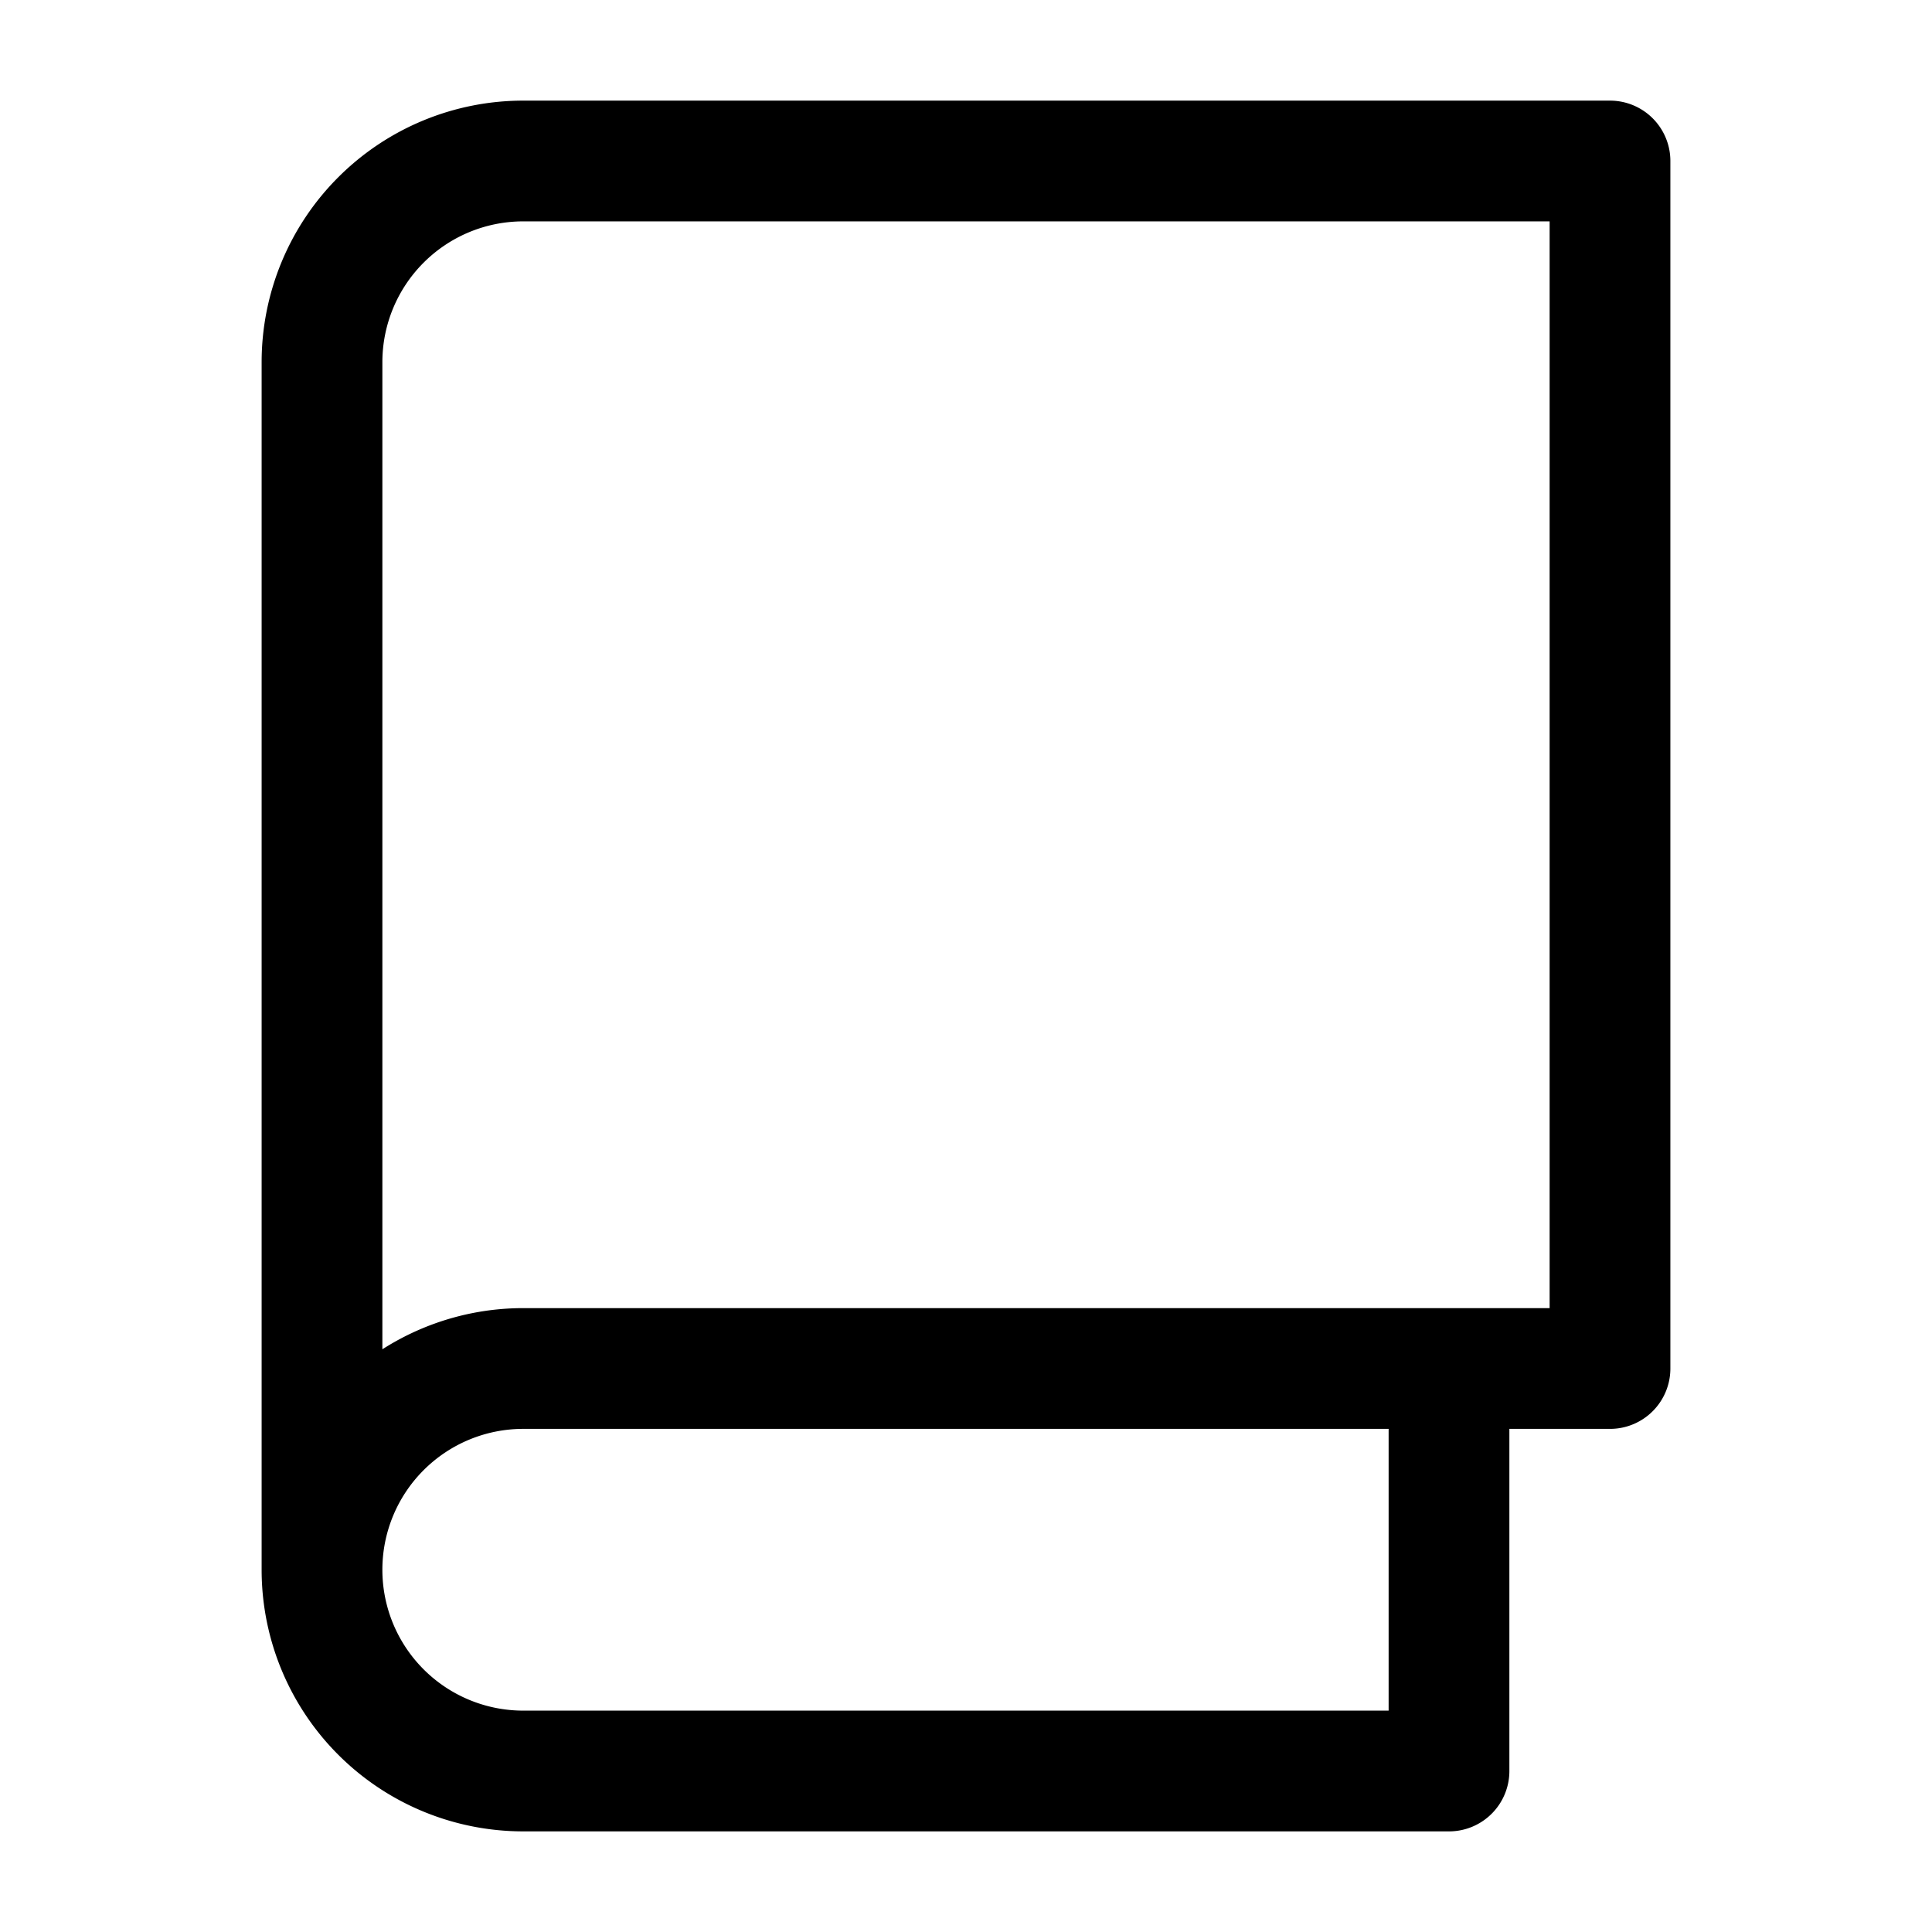
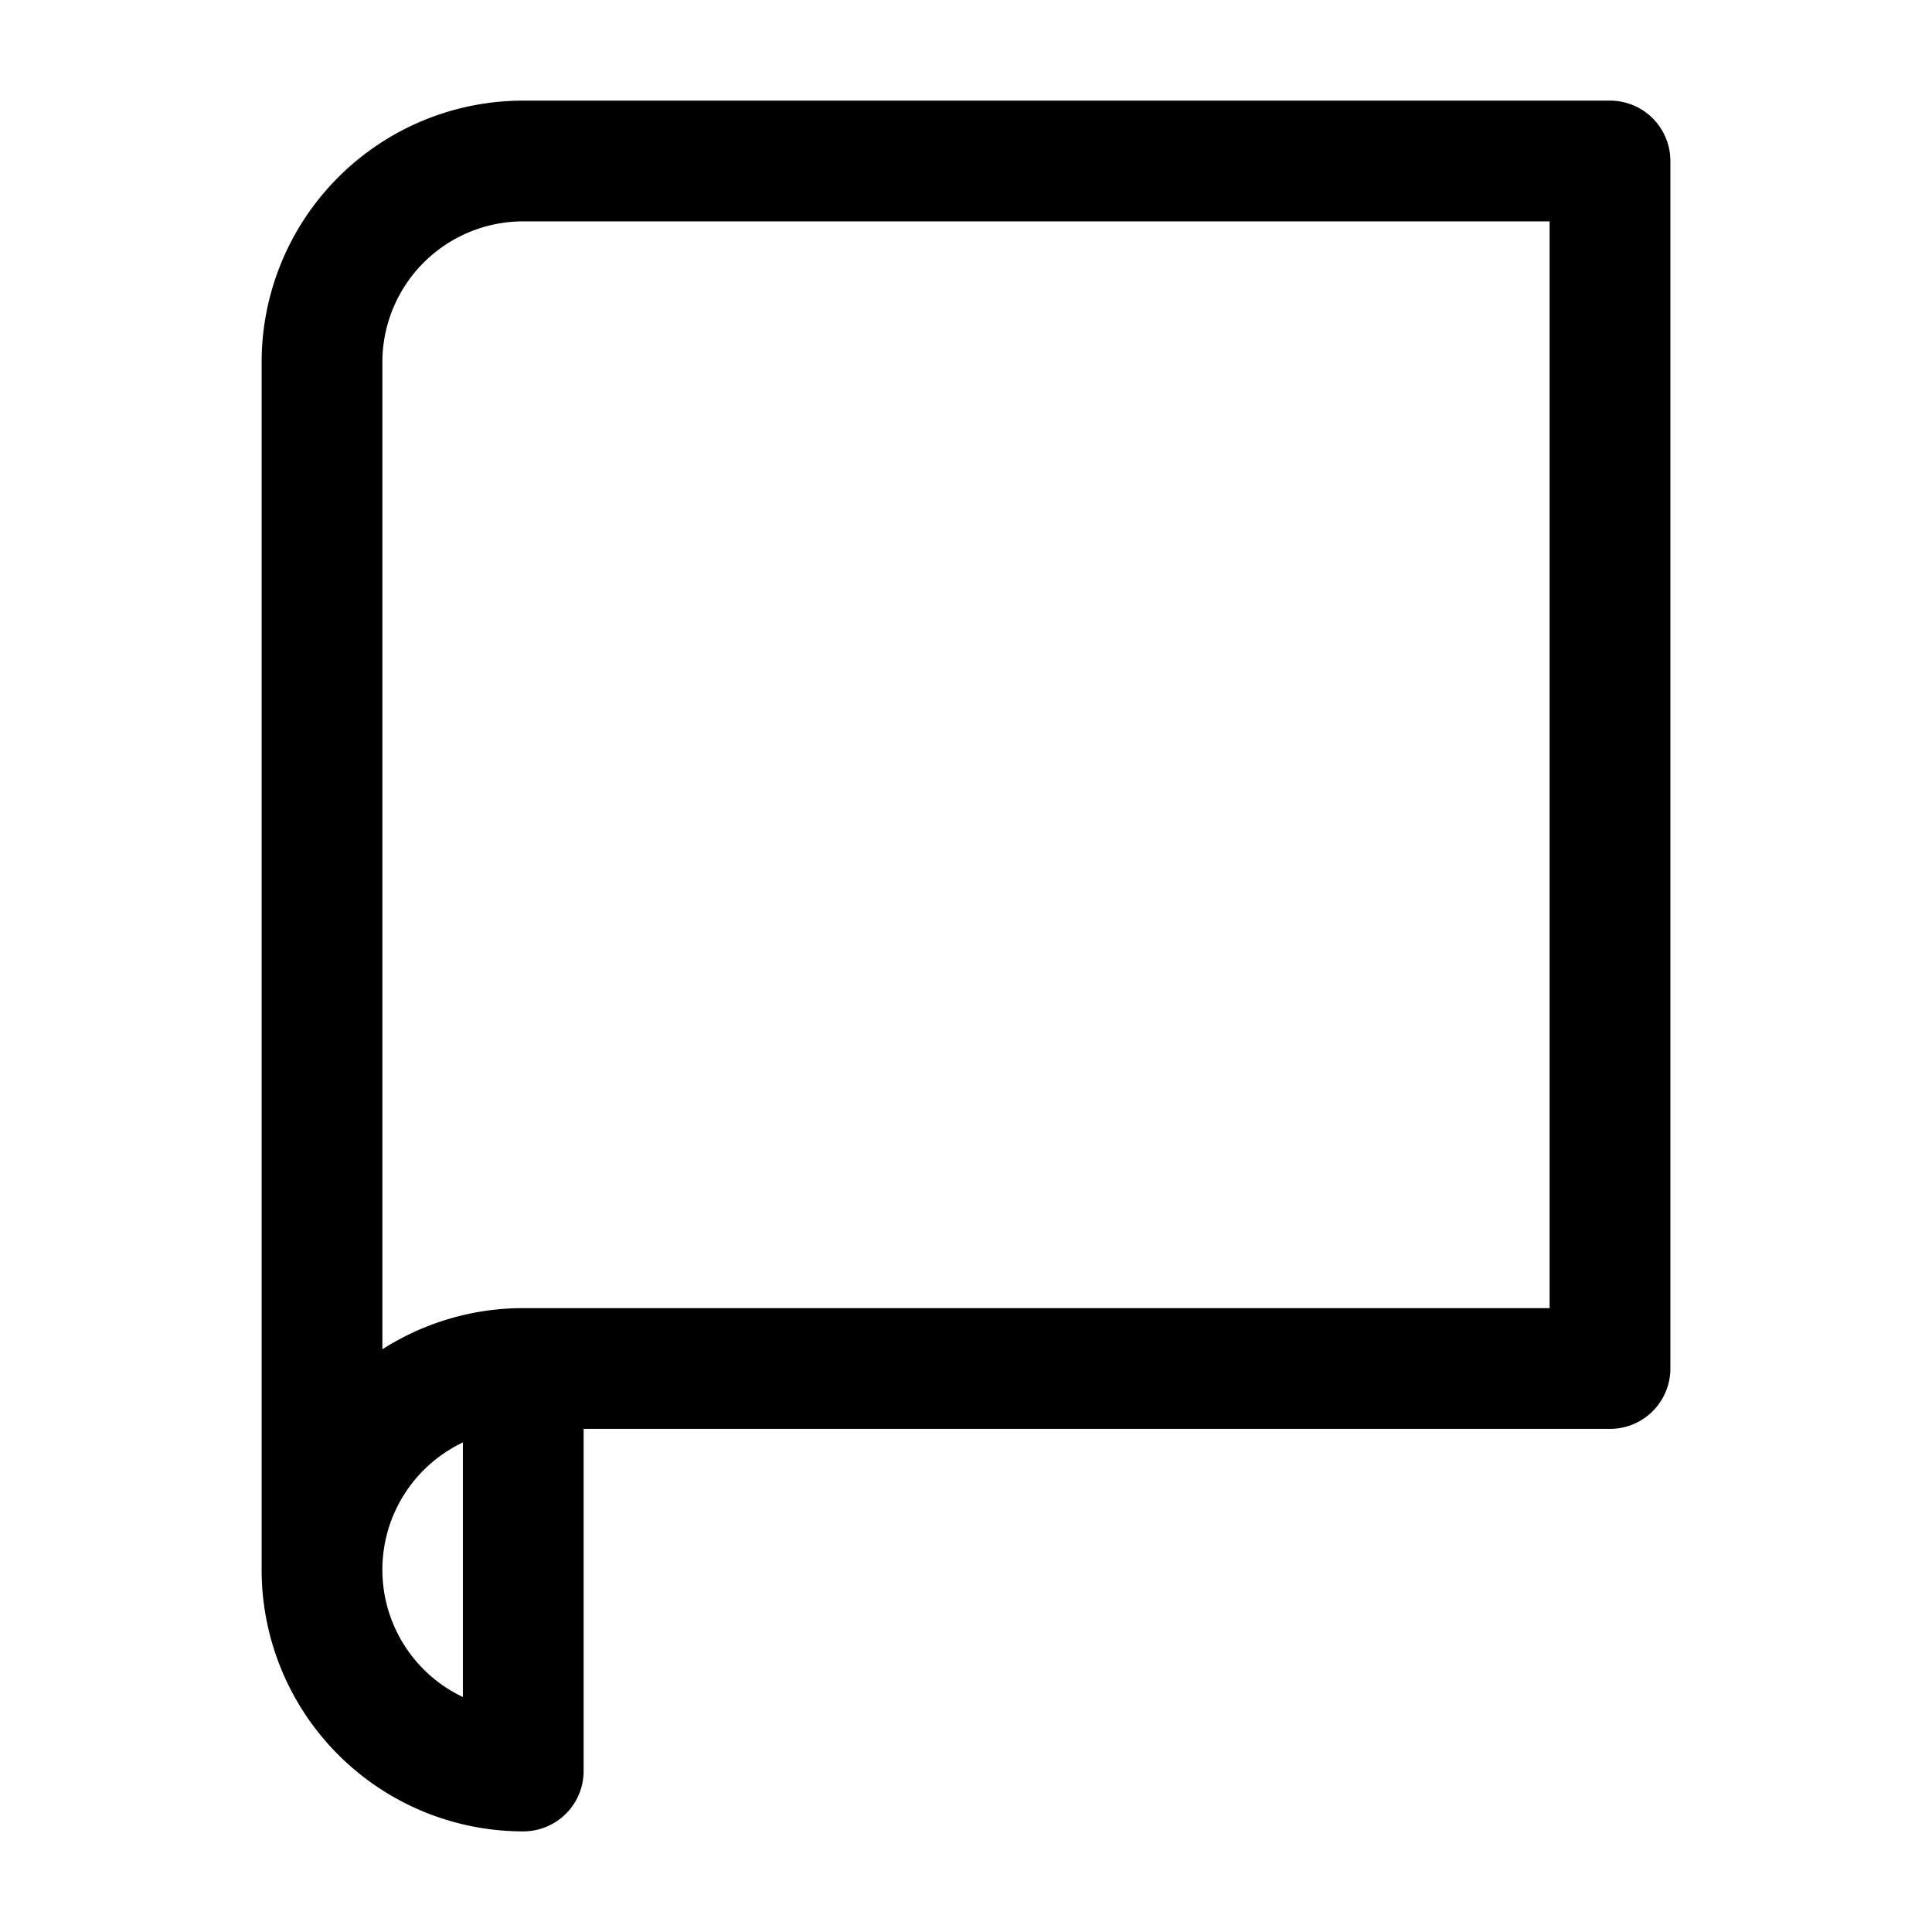
<svg xmlns="http://www.w3.org/2000/svg" fill="none" viewBox="0 0 24 24">
-   <path stroke="currentColor" stroke-linecap="round" stroke-linejoin="round" stroke-width="1.5" d="M4 19.5A2.5 2.5 0 0 1 6.5 17H20M4 19.5A2.5 2.5 0 0 0 6.5 22H18v-5h2M4 19.5v-15A2.5 2.5 0 0 1 6.5 2H20v15" />
+   <path stroke="currentColor" stroke-linecap="round" stroke-linejoin="round" stroke-width="1.5" d="M4 19.5A2.5 2.5 0 0 1 6.5 17H20M4 19.5A2.5 2.5 0 0 0 6.5 22v-5h2M4 19.5v-15A2.5 2.5 0 0 1 6.5 2H20v15" />
</svg>